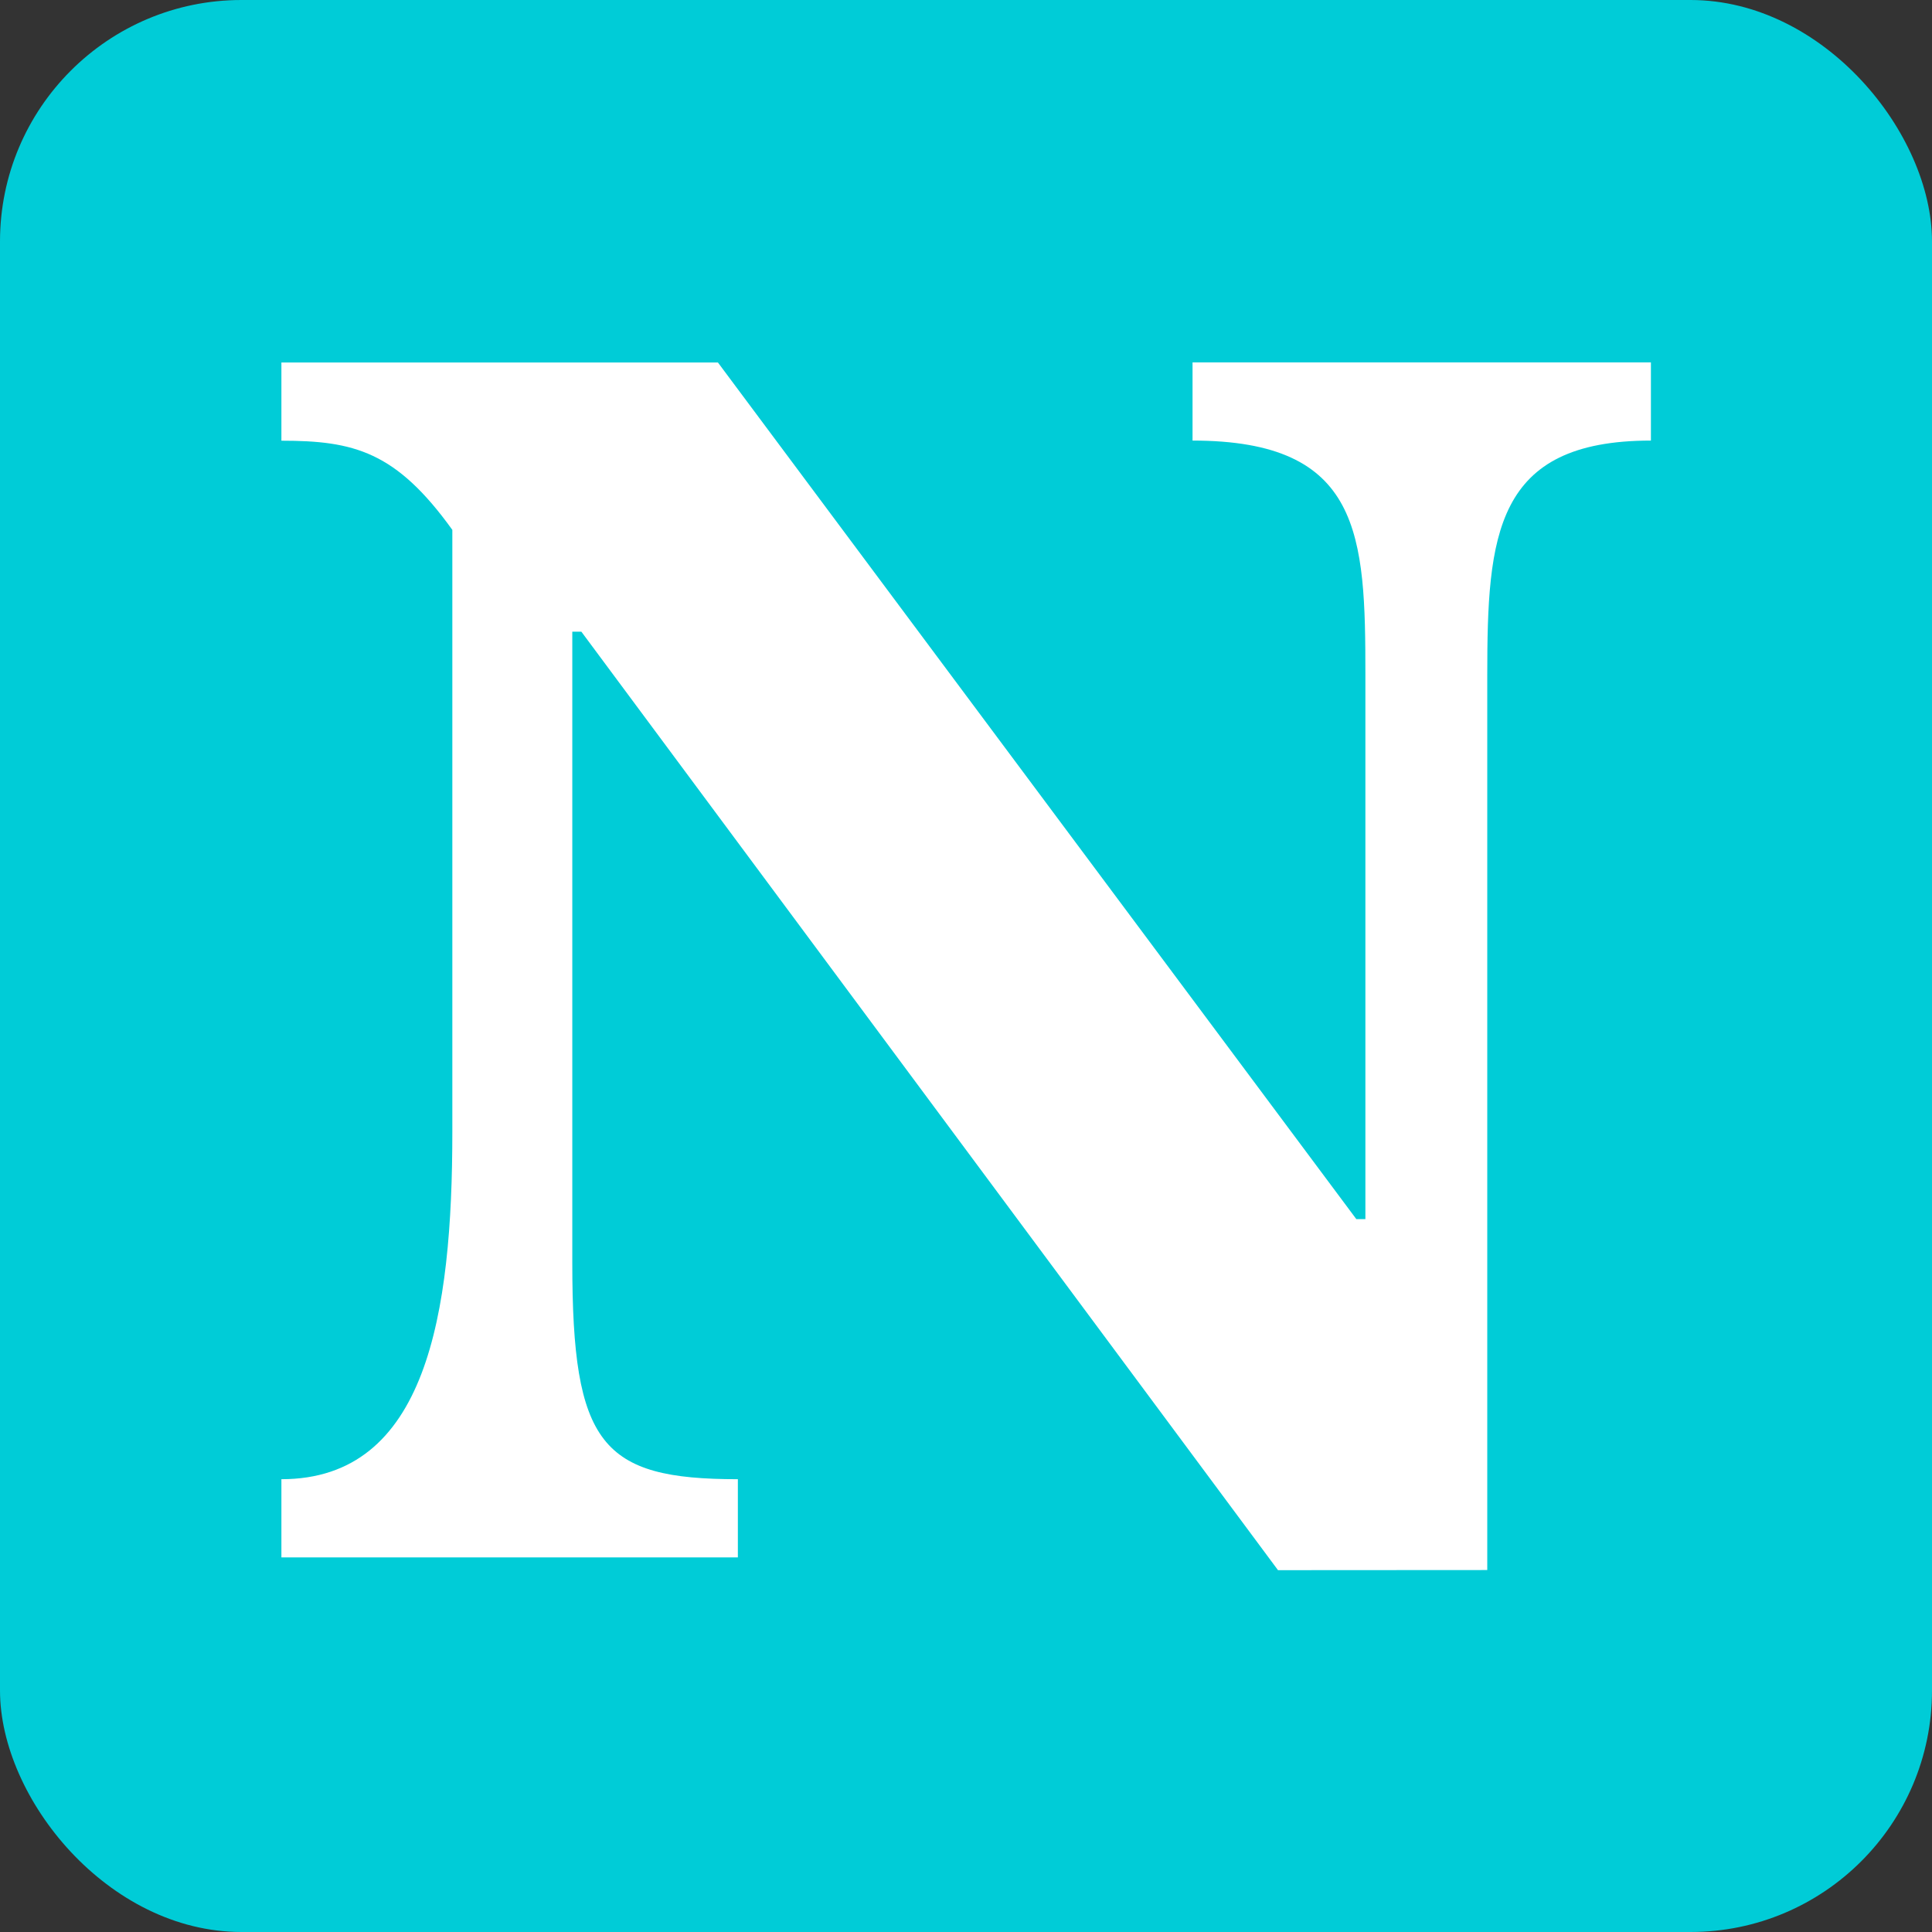
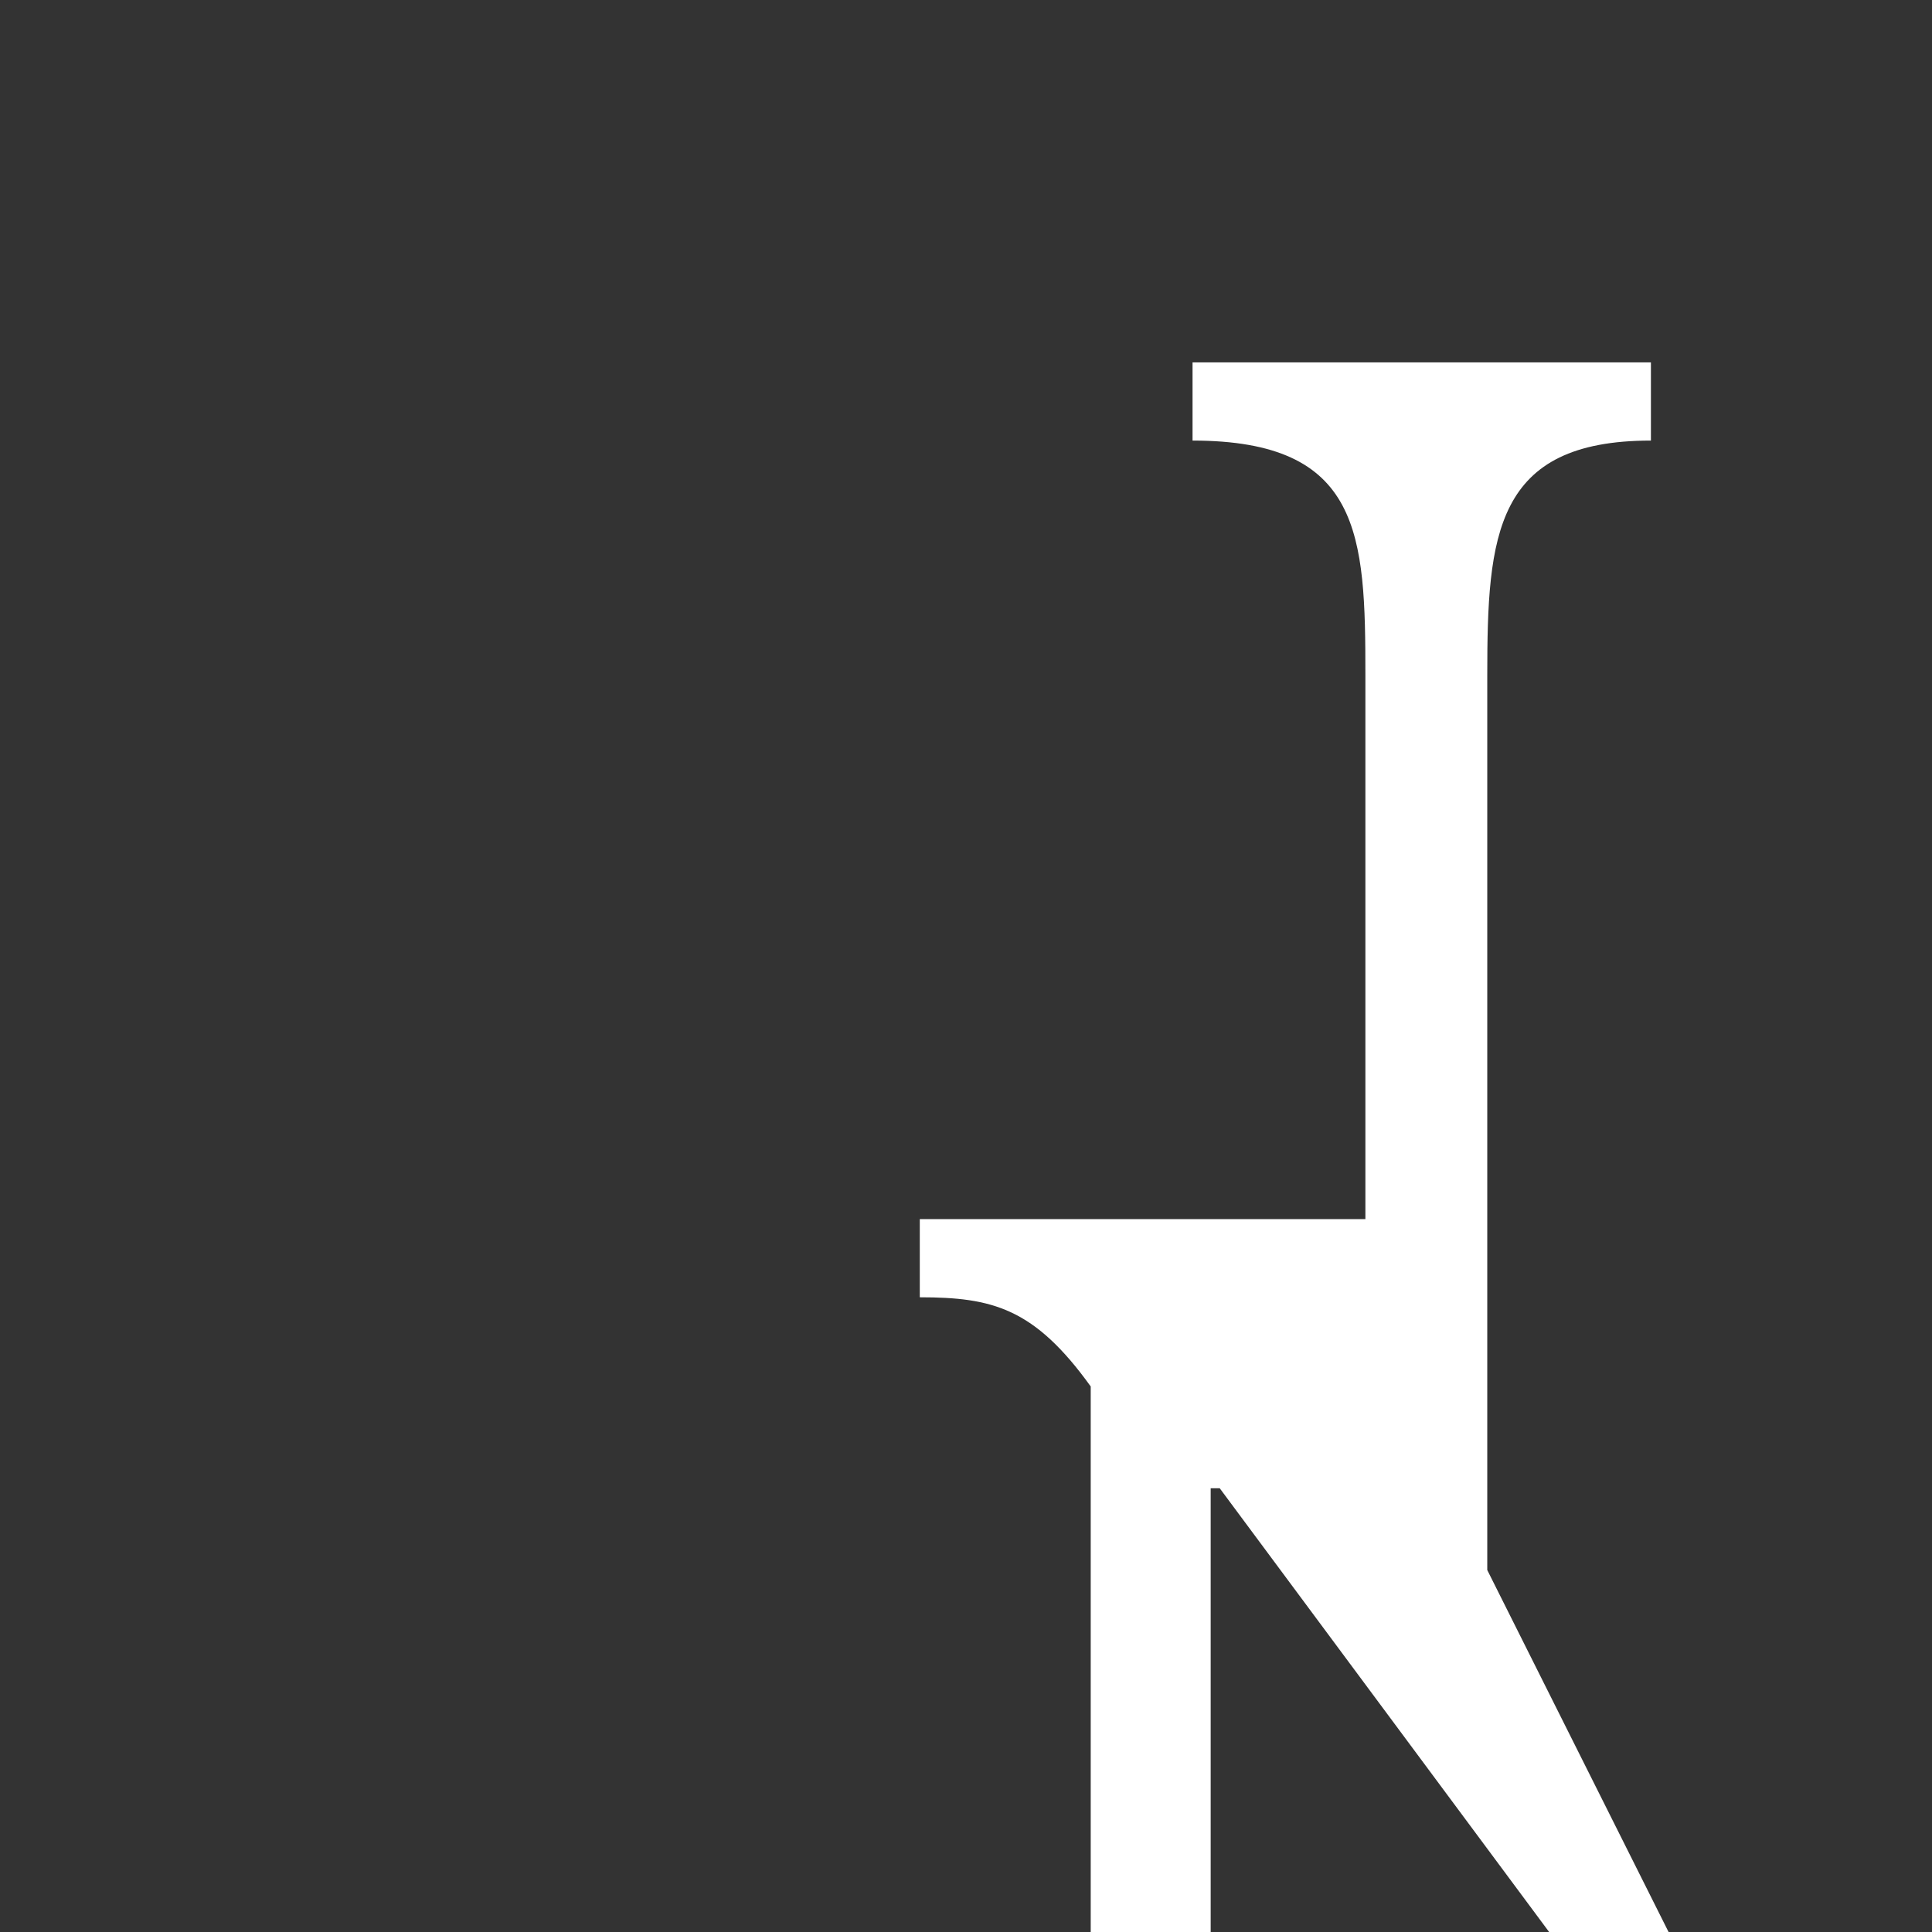
<svg xmlns="http://www.w3.org/2000/svg" width="32" height="32" version="1.1" viewBox="0 0 32 32">
  <rect x="0" y="0" width="32" height="32" fill="#333333" stroke="none" />
-   <rect width="32" height="32" rx="4" ry="4" fill="#00ccd7" />
-   <path transform="matrix(2.116 0 0 2.116 -6.683 -9.709)" d="m14.8 16.878v-7.004c0-1.096 0.057-1.837 1.281-1.837v-0.612h-3.588v0.612c1.324 0 1.353 0.74 1.353 1.837v4.257h-0.071l-4.997-6.705h-3.417v0.612c0.569 0 0.897 0.085 1.338 0.698v4.712c0 1.424-0.199 2.719-1.338 2.719v0.612h3.573v-0.612c-1.068 0-1.296-0.27-1.296-1.694v-4.94h0.071l5.453 7.346z" fill="#fff" style="white-space:pre" aria-label="N" />
+   <path transform="matrix(2.116 0 0 2.116 -6.683 -9.709)" d="m14.8 16.878v-7.004c0-1.096 0.057-1.837 1.281-1.837v-0.612h-3.588v0.612c1.324 0 1.353 0.74 1.353 1.837v4.257h-0.071h-3.417v0.612c0.569 0 0.897 0.085 1.338 0.698v4.712c0 1.424-0.199 2.719-1.338 2.719v0.612h3.573v-0.612c-1.068 0-1.296-0.27-1.296-1.694v-4.94h0.071l5.453 7.346z" fill="#fff" style="white-space:pre" aria-label="N" />
</svg>